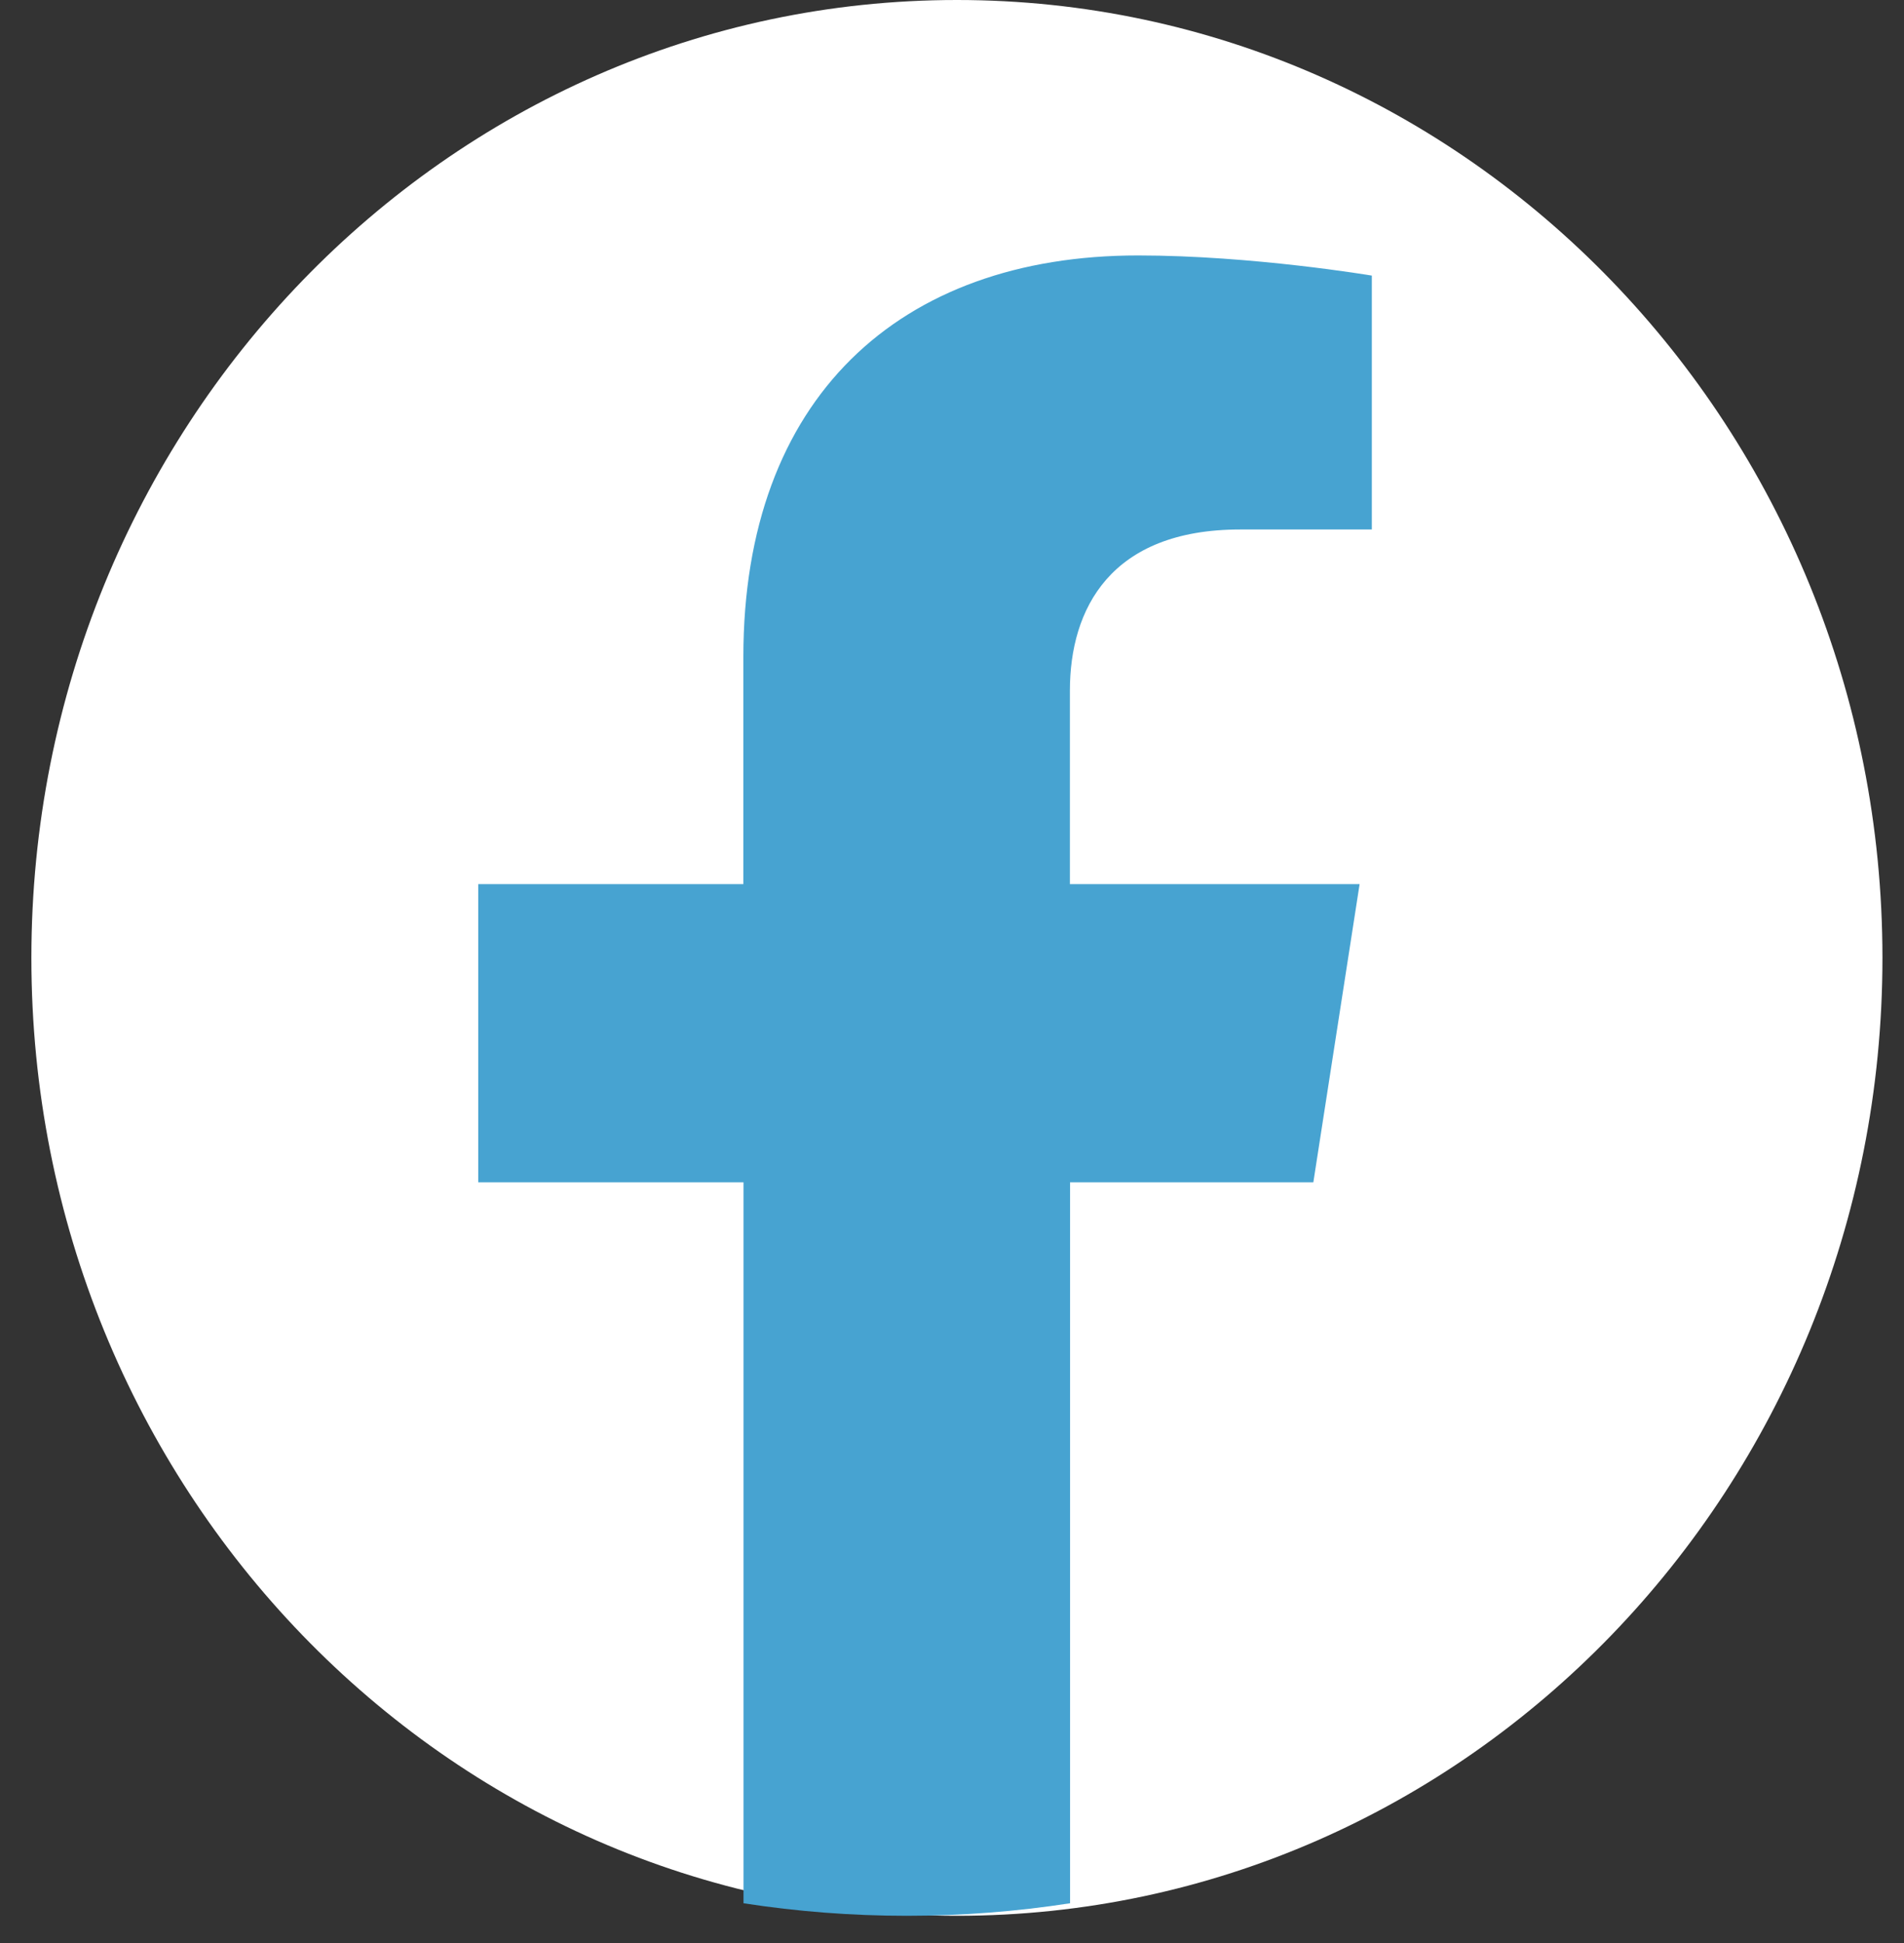
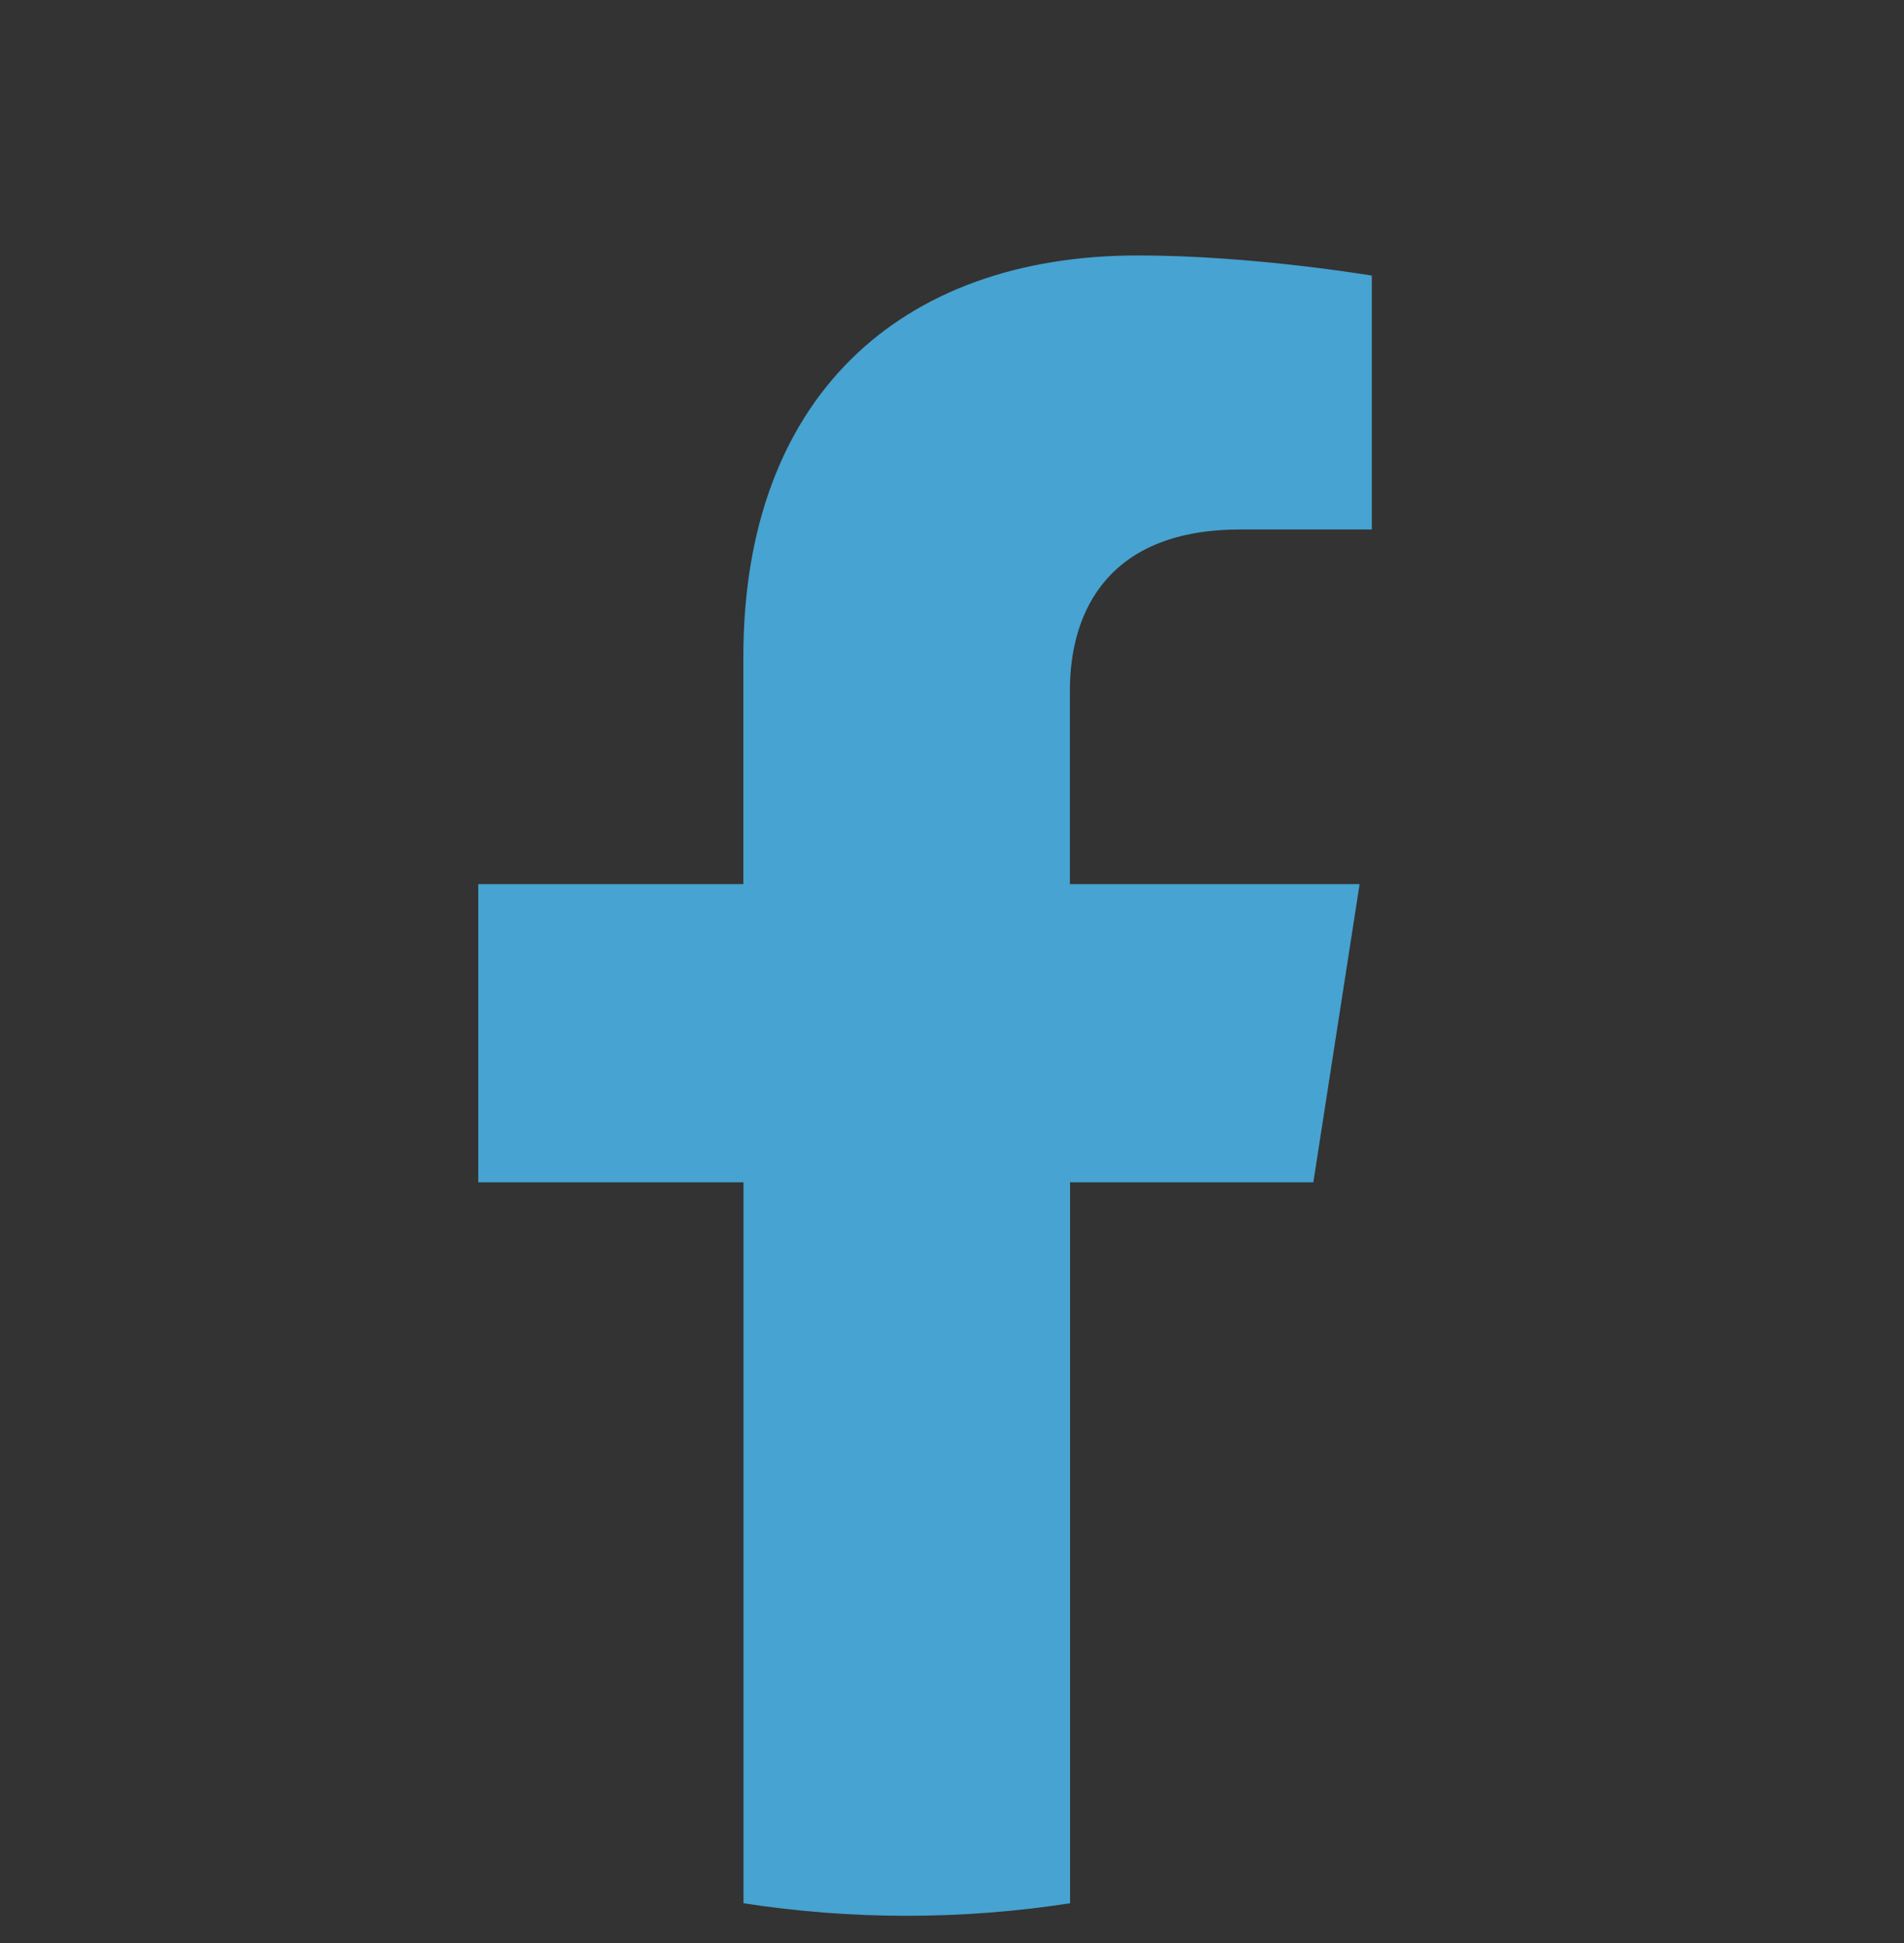
<svg xmlns="http://www.w3.org/2000/svg" width="50" height="51" viewBox="0 0 50 51" fill="none">
  <rect x="0" y="0" width="50" height="51" fill="#333333" stroke="none" />
-   <path d="M25.129 50.286C38.552 50.286 49.434 39.029 49.434 25.143C49.434 11.257 38.552 0 25.129 0C11.706 0 0.824 11.257 0.824 25.143C0.824 39.029 11.706 50.286 25.129 50.286Z" fill="white" />
  <path d="M34.489 31.033L35.704 23.206H28.096V18.127C28.096 15.984 29.161 13.898 32.567 13.898H36.025V7.234C36.025 7.234 32.888 6.705 29.884 6.705C23.617 6.705 19.521 10.452 19.521 17.24V23.206H12.559V31.033H19.525V49.957C20.923 50.173 22.353 50.286 23.812 50.286C25.271 50.286 26.702 50.173 28.1 49.957V31.033H34.489Z" fill="#47A3D1" />
</svg>